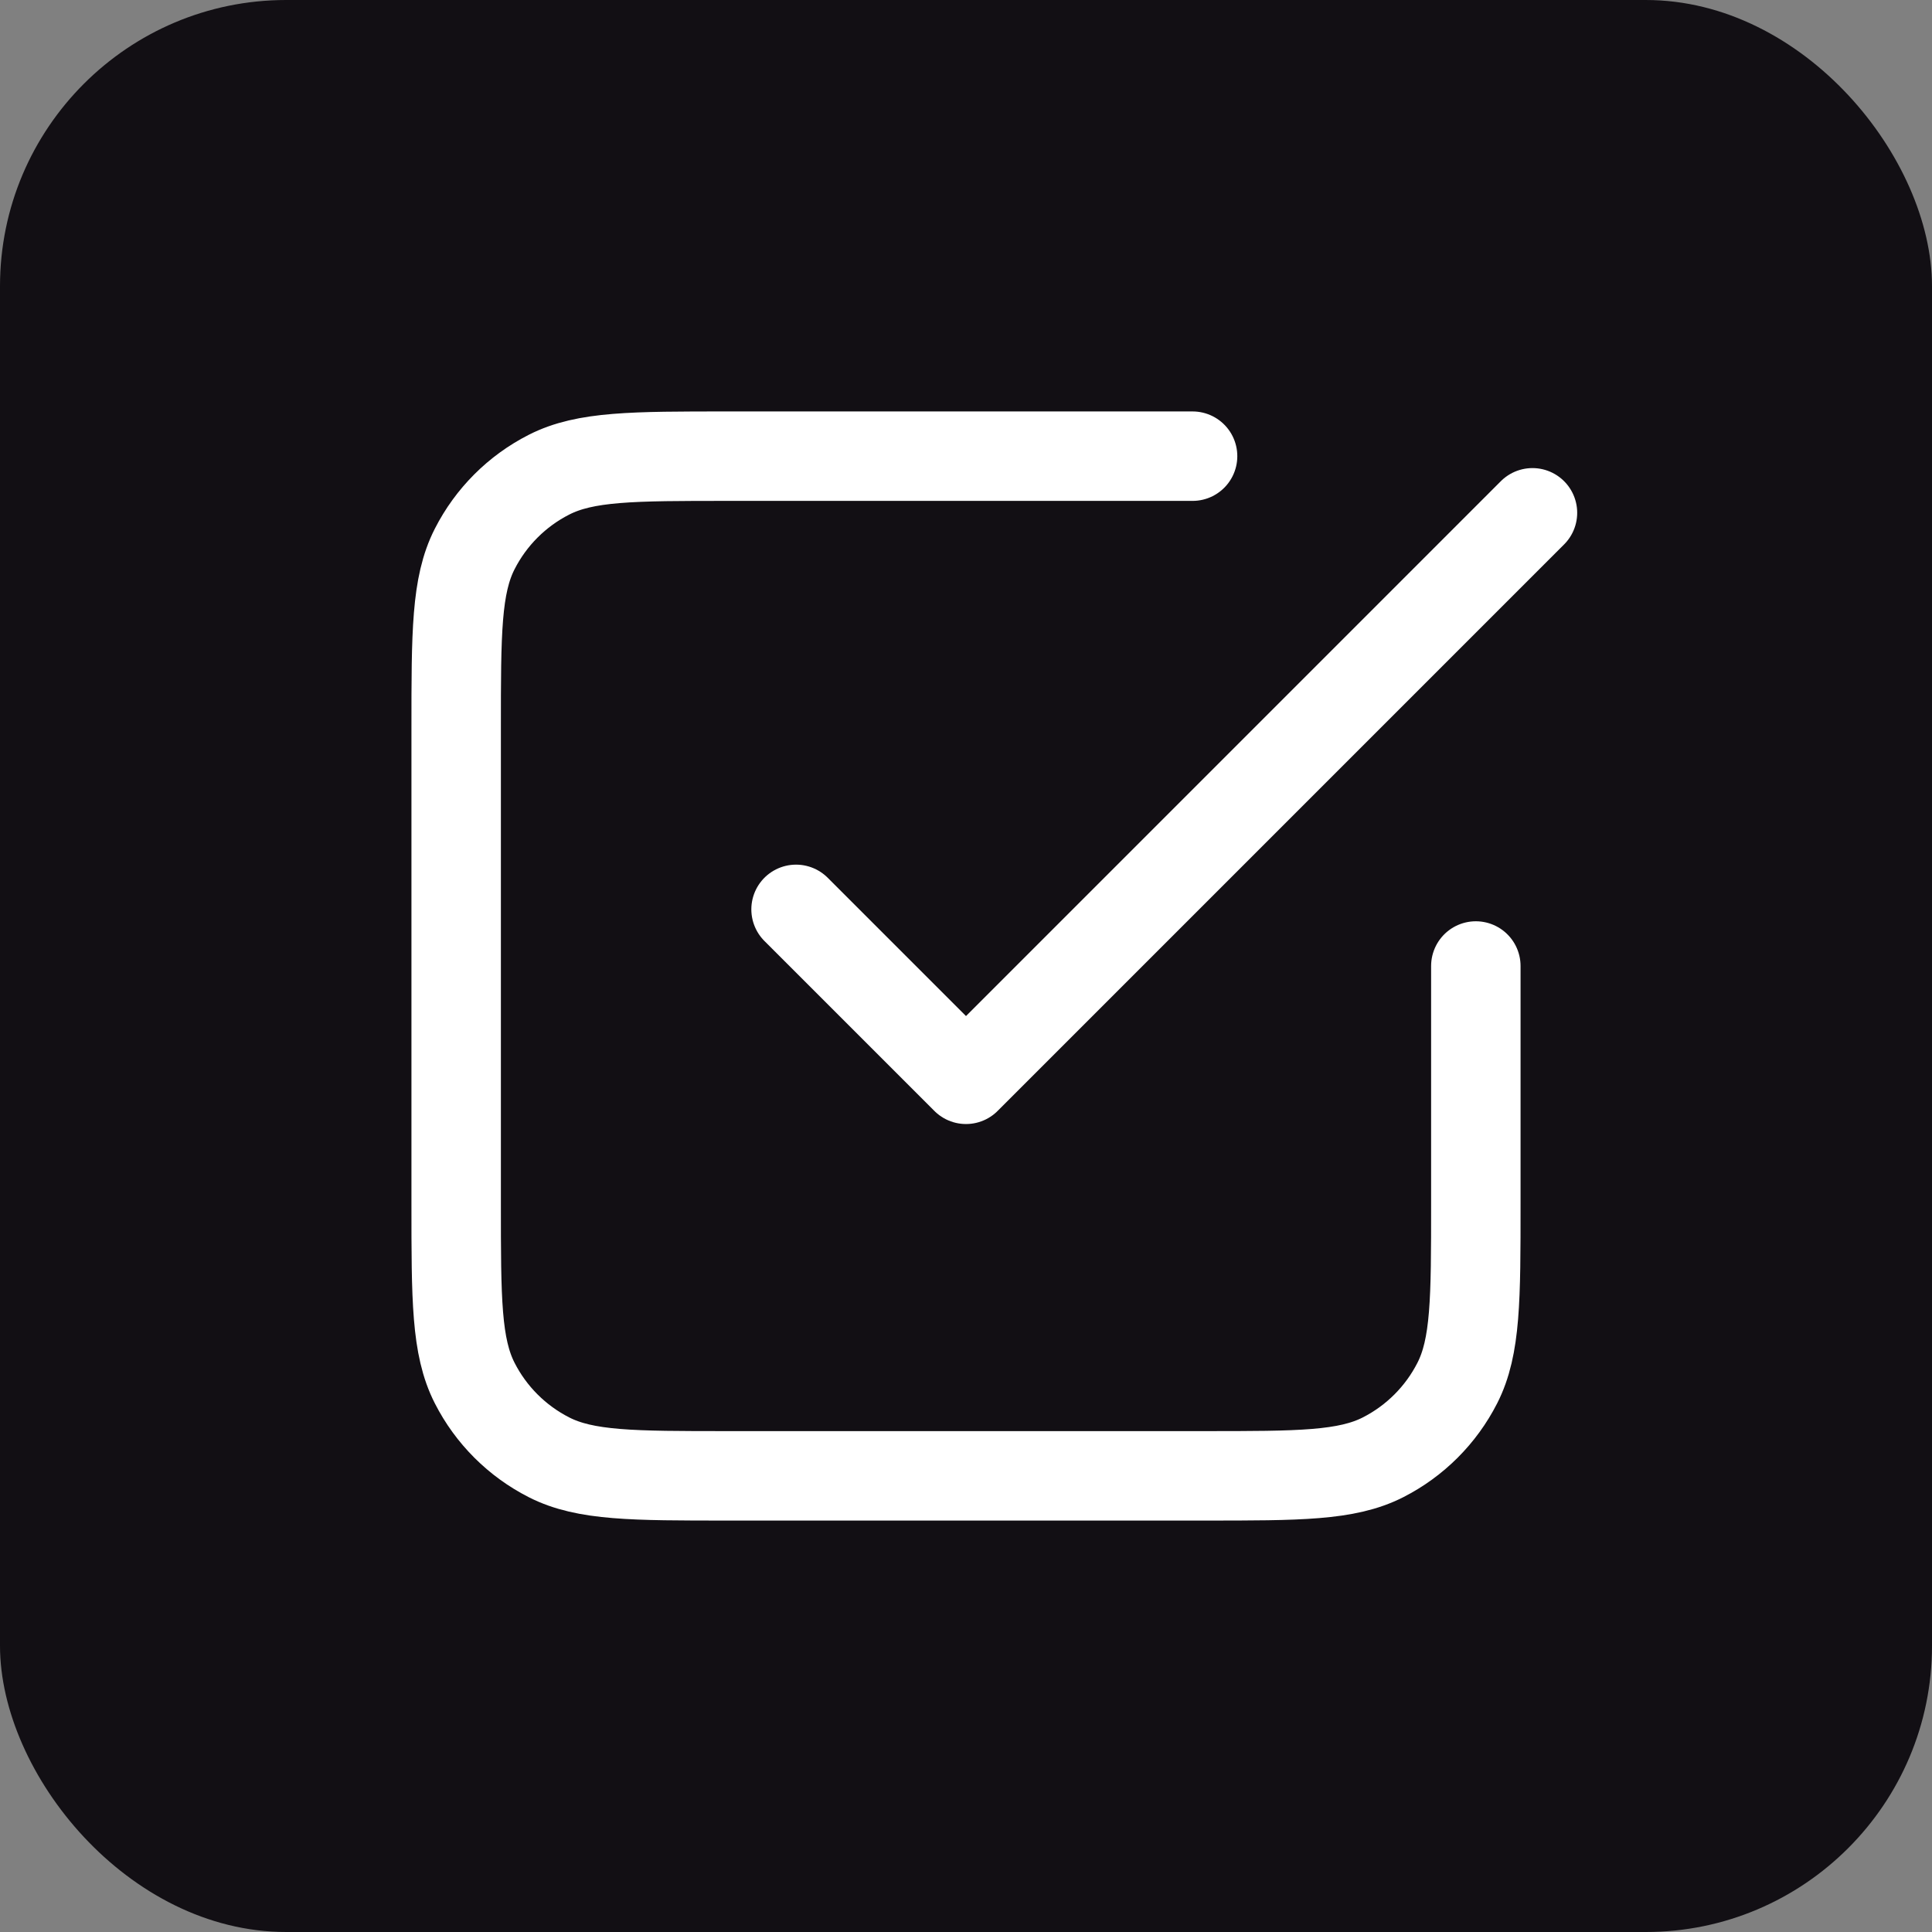
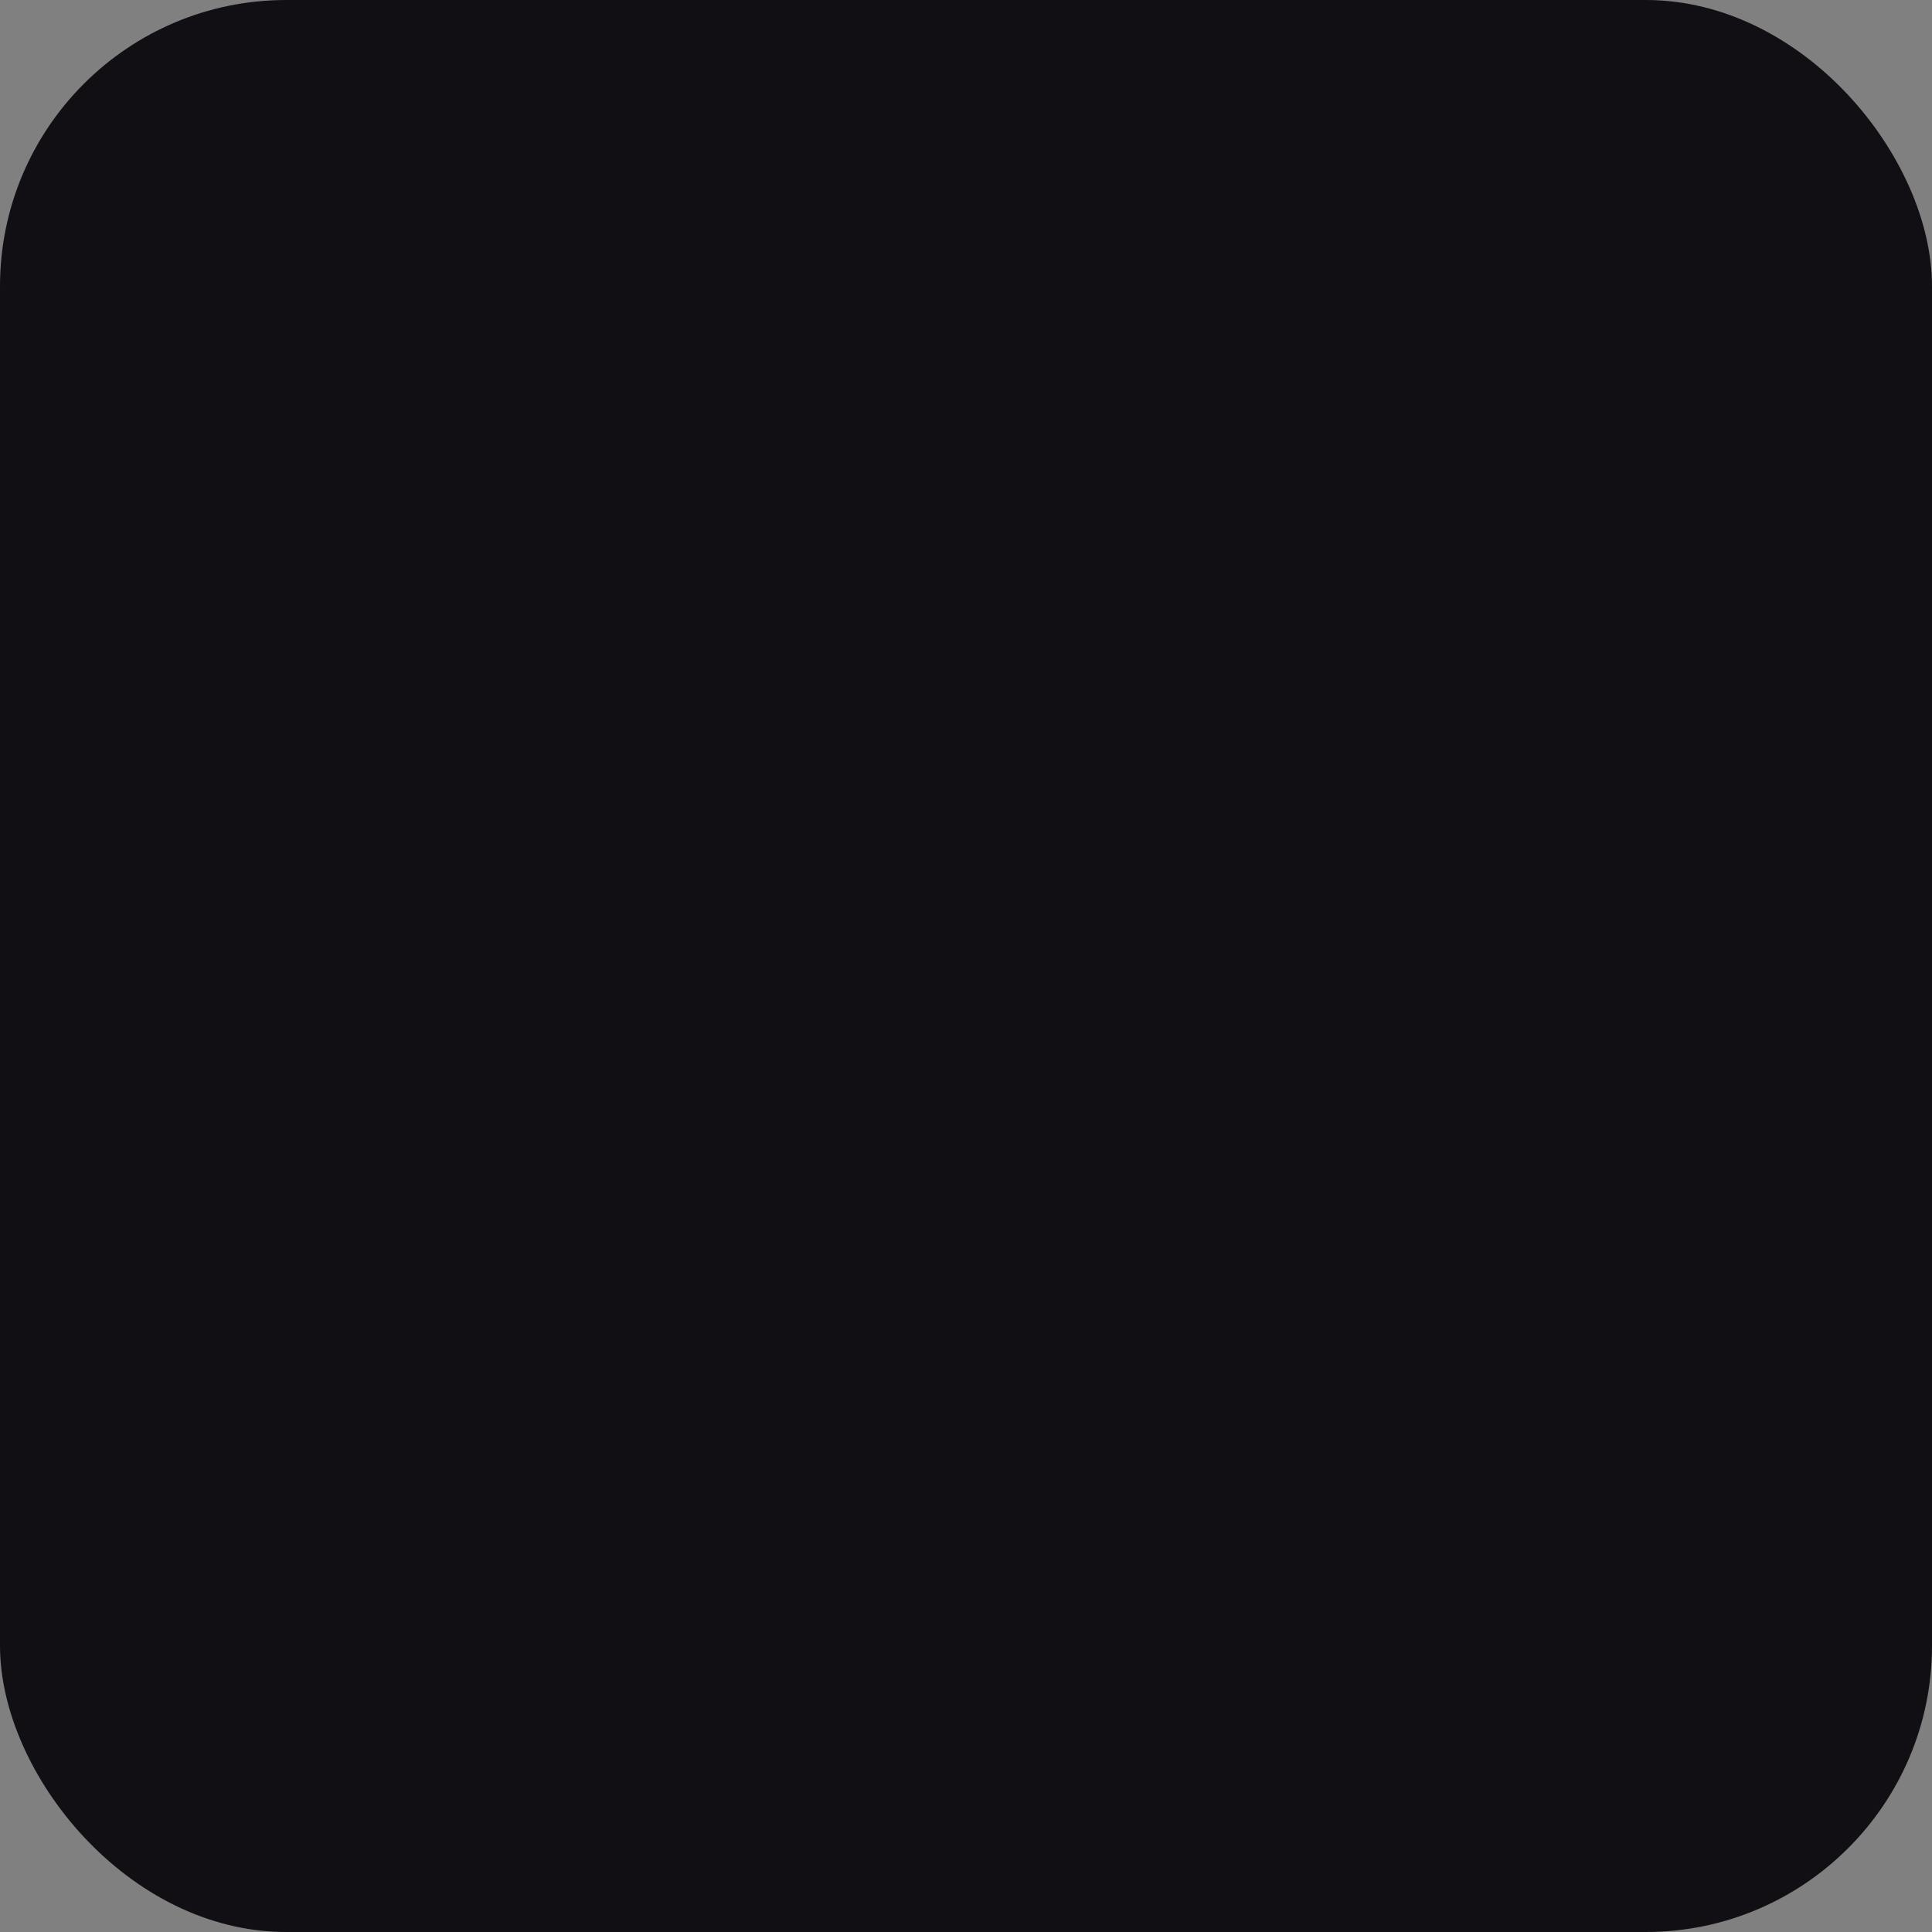
<svg xmlns="http://www.w3.org/2000/svg" width="54" height="54" viewBox="0 0 54 54" fill="none">
  <rect x="0" y="0" width="54" height="54" fill="#808080" stroke="none" />
  <rect width="54" height="54" rx="8" fill="#120F14" />
-   <path d="M22.25 25.417L27 30.167L42.833 14.333M33.333 12.75H20.35C17.69 12.75 16.36 12.75 15.344 13.268C14.45 13.723 13.723 14.45 13.268 15.344C12.75 16.36 12.75 17.69 12.75 20.35V33.65C12.75 36.31 12.75 37.64 13.268 38.657C13.723 39.55 14.45 40.277 15.344 40.732C16.36 41.25 17.69 41.25 20.35 41.25H33.65C36.31 41.25 37.64 41.25 38.657 40.732C39.55 40.277 40.277 39.55 40.732 38.657C41.25 37.64 41.25 36.31 41.25 33.65V27" stroke="white" stroke-width="2.5" stroke-linecap="round" stroke-linejoin="round" />
</svg>